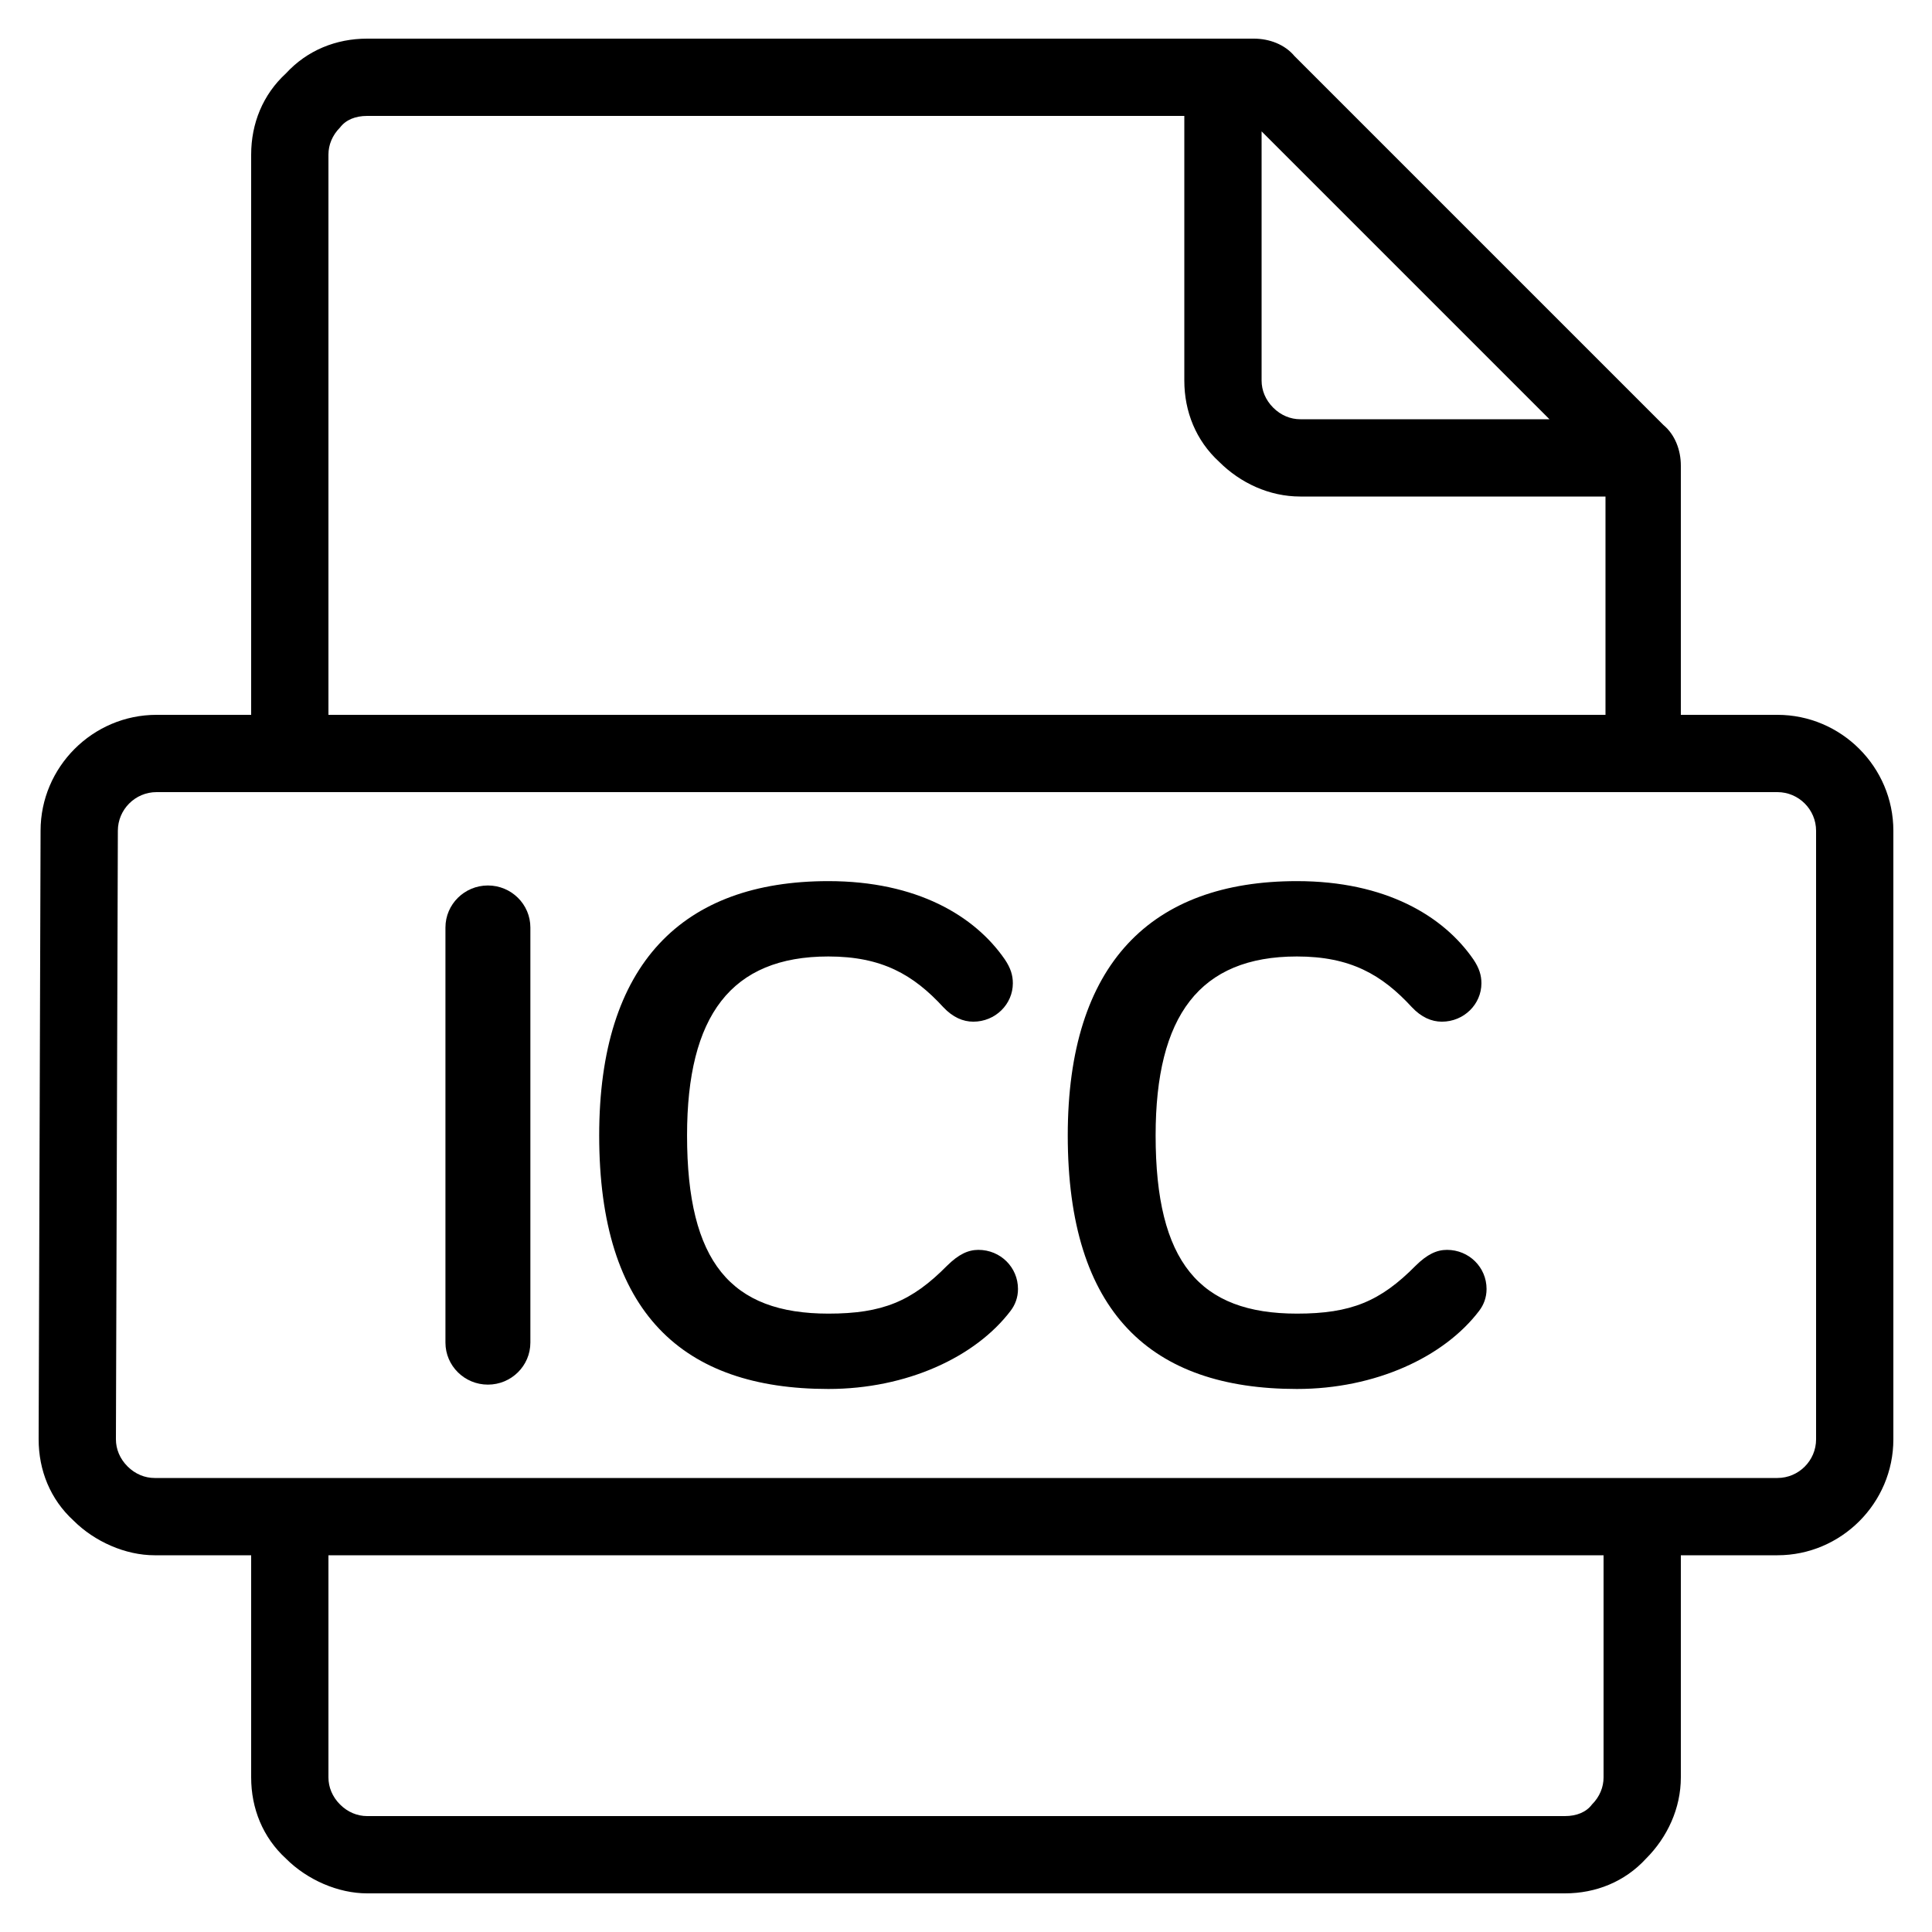
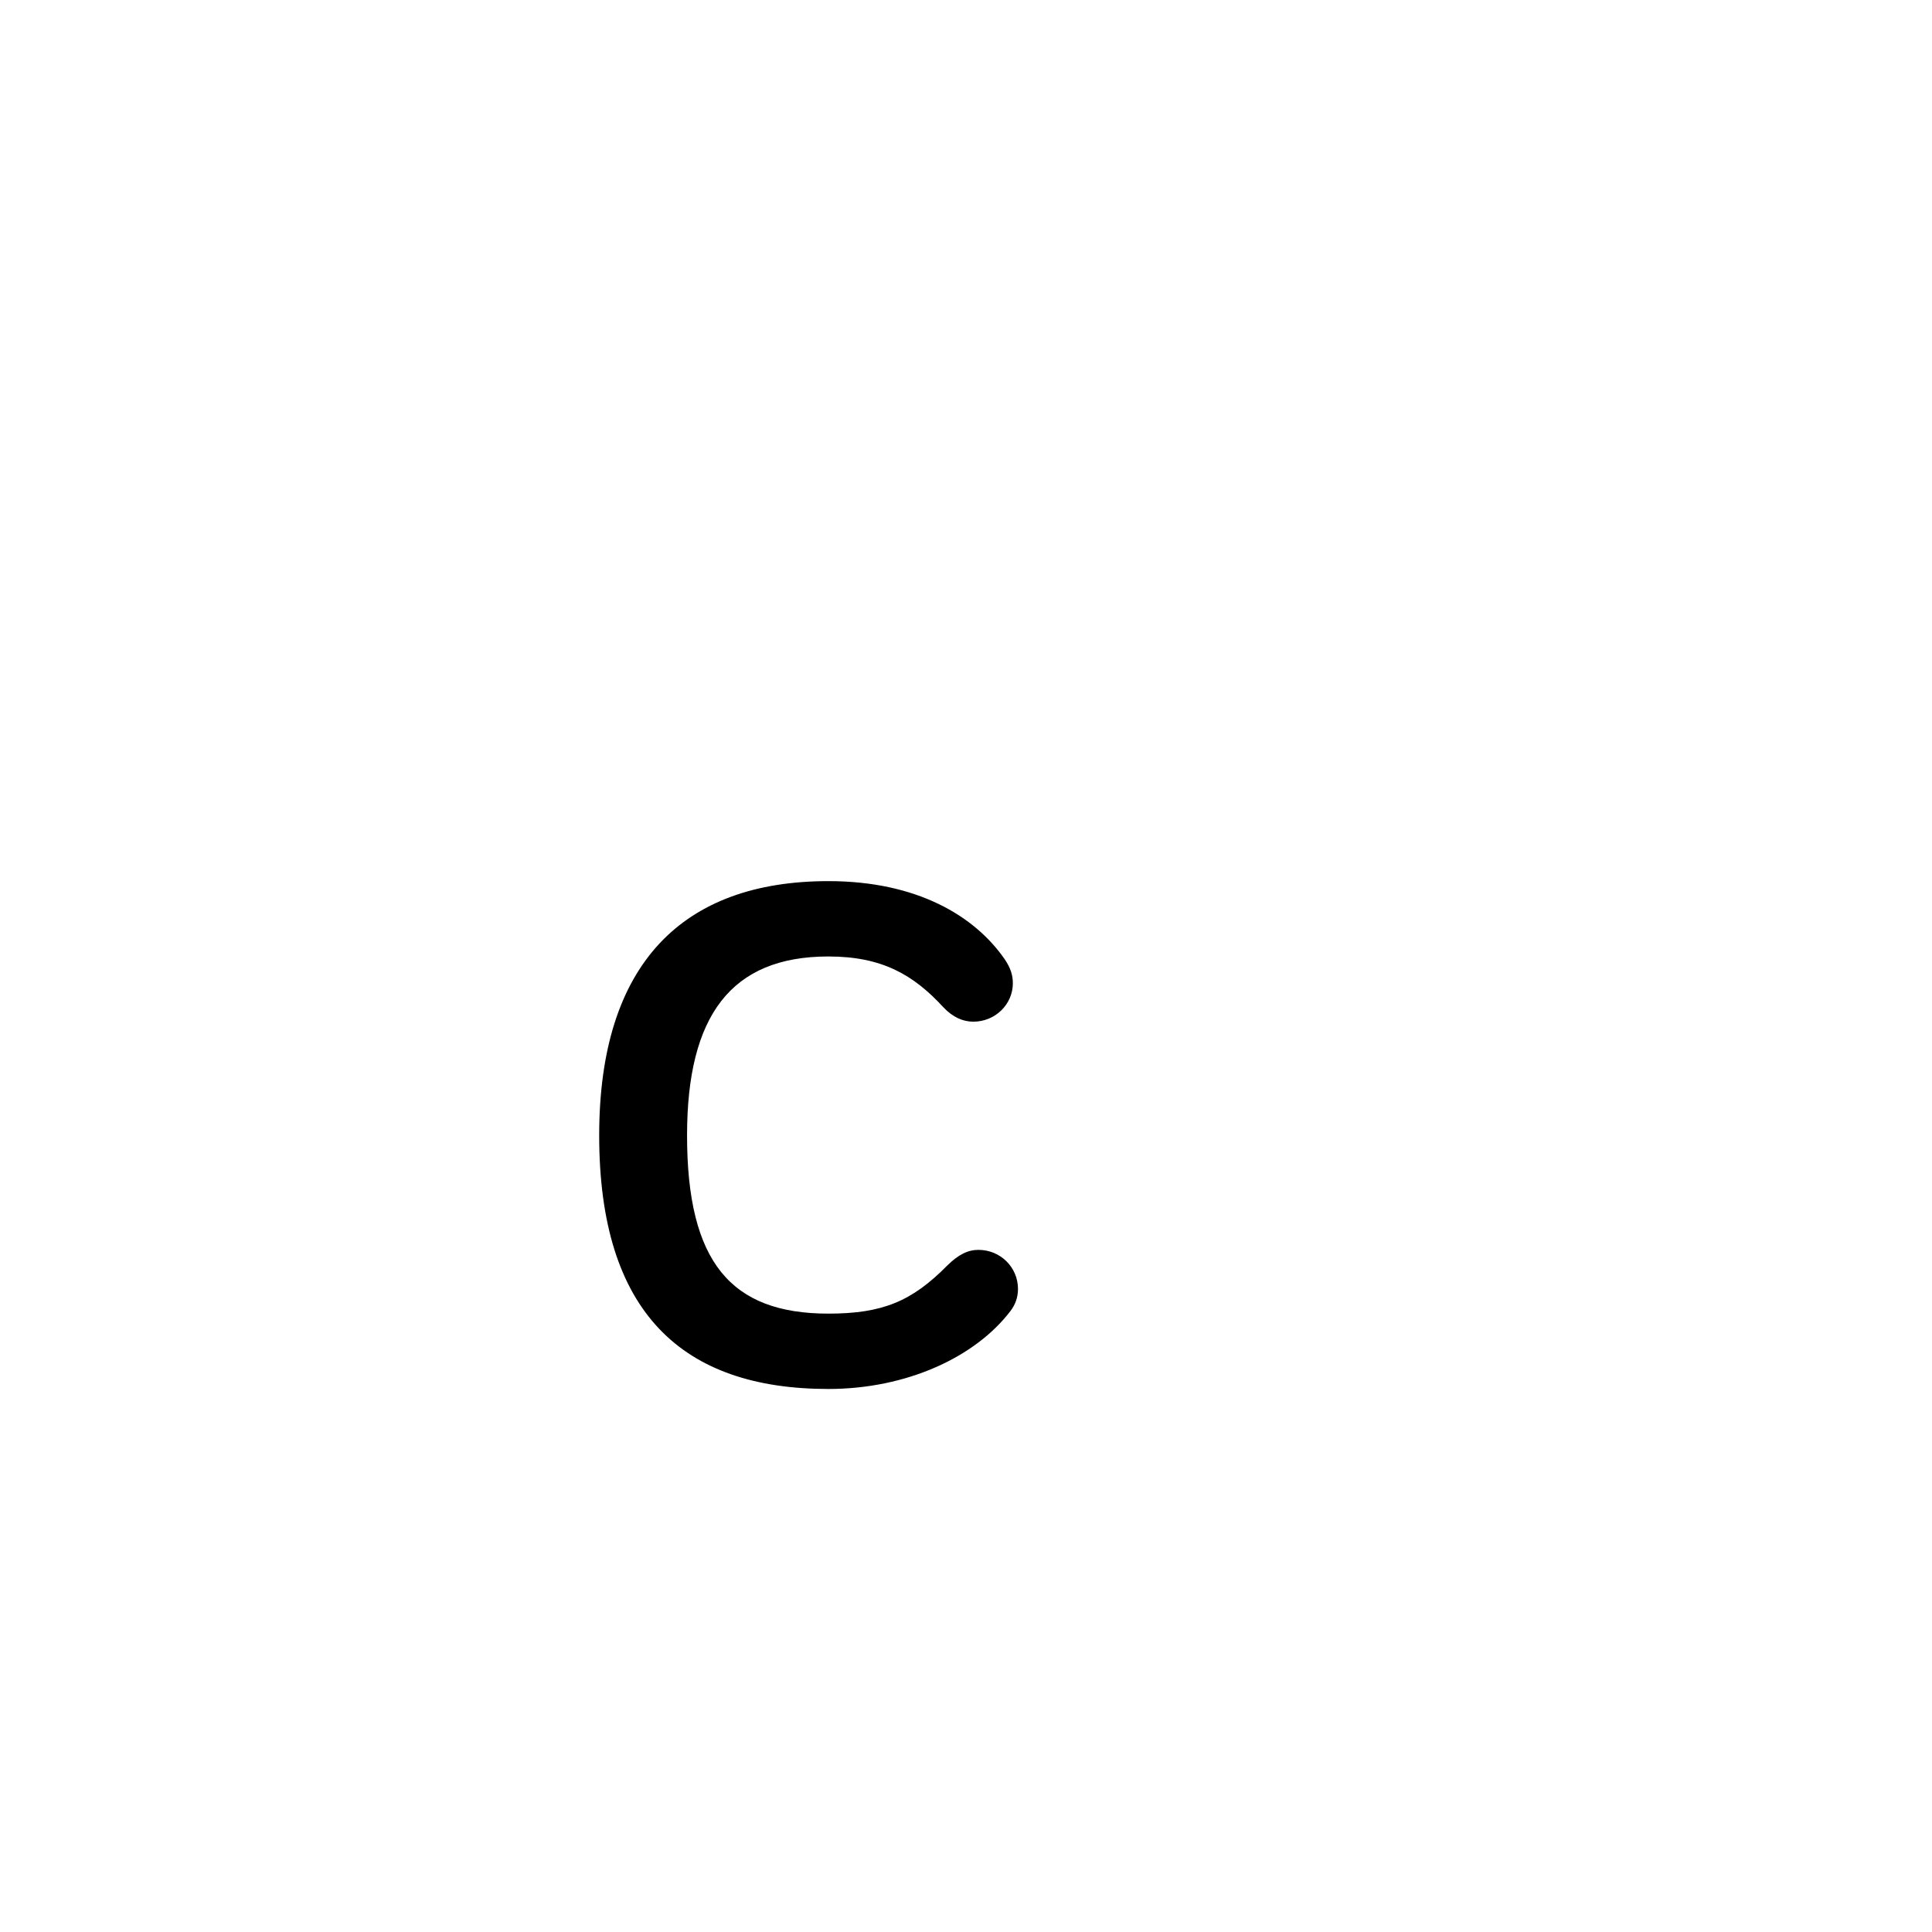
<svg xmlns="http://www.w3.org/2000/svg" clip-rule="evenodd" fill-rule="evenodd" height="100" stroke-linejoin="round" stroke-miterlimit="1.414" width="100">
  <g fill-rule="nonzero">
-     <path d="m92 37h-5v-12.9c0-.8-.3-1.6-.9-2.1l-19.1-19.1c-.5-.6-1.3-.9-2.1-.9h-45.9c-1.6 0-3.1.6-4.2 1.8-1.2 1.1-1.8 2.6-1.8 4.2v29h-4.9c-3.3 0-6 2.7-6 6l-.1 31.5c0 1.6.6 3.1 1.8 4.2 1.1 1.1 2.7 1.8 4.2 1.8h5v11.5c0 1.6.6 3.1 1.8 4.2 1.1 1.1 2.7 1.8 4.2 1.8h62c1.6 0 3.1-.6 4.2-1.8 1.1-1.1 1.8-2.6 1.8-4.2v-11.5h5c3.3 0 6-2.7 6-6v-31.5c0-3.3-2.7-6-6-6zm-11.8-15.3h-12.9c-.5 0-1-.2-1.4-.6s-.6-.9-.6-1.4v-12.9zm-63.2-13.7c0-.5.2-1 .6-1.4.3-.4.8-.6 1.4-.6h42.3v13.7c0 1.6.6 3.1 1.8 4.2 1.1 1.1 2.6 1.8 4.2 1.8h15.8v11.3h-66.1zm66 84c0 .5-.2 1-.6 1.4-.3.4-.8.6-1.4.6h-62c-.5 0-1-.2-1.4-.6s-.6-.9-.6-1.4v-11.5h66zm11-17.5c0 1.1-.9 2-2 2h-84c-.5 0-1-.2-1.4-.6s-.6-.9-.6-1.4l.1-31.5c0-1.1.9-2 2-2h83.9c1.1 0 2 .9 2 2z" />
-     <path d="m27.452 48.007c0-1.2-.985-2.175-2.198-2.175-1.212 0-2.198.975-2.198 2.175v21.486c0 1.2.986 2.175 2.198 2.175 1.213 0 2.198-.975 2.198-2.175z" />
    <path d="m42.876 71.893c4.054 0 7.617-1.65 9.436-4.05.227-.3.379-.675.379-1.125 0-1.125-.91-2.025-2.047-2.025-.53 0-1.023.225-1.629.825-1.819 1.838-3.335 2.475-6.139 2.475-5.04 0-7.314-2.662-7.314-9.224 0-6.187 2.274-9.262 7.314-9.262 2.766 0 4.396.937 5.949 2.625.493.525 1.023.75 1.554.75 1.137 0 2.046-.9 2.046-1.988 0-.412-.113-.787-.417-1.237-1.553-2.25-4.547-4.05-9.132-4.05-7.541 0-11.862 4.275-11.862 13.162 0 9.187 4.321 13.124 11.862 13.124z" />
-     <path d="m67.129 71.893c4.054 0 7.617-1.65 9.436-4.05.227-.3.379-.675.379-1.125 0-1.125-.91-2.025-2.047-2.025-.53 0-1.023.225-1.629.825-1.819 1.838-3.335 2.475-6.139 2.475-5.04 0-7.314-2.662-7.314-9.224 0-6.187 2.274-9.262 7.314-9.262 2.766 0 4.395.937 5.949 2.625.493.525 1.023.75 1.554.75 1.137 0 2.046-.9 2.046-1.988 0-.412-.113-.787-.417-1.237-1.553-2.25-4.547-4.05-9.132-4.05-7.542 0-11.862 4.275-11.862 13.162 0 9.187 4.32 13.124 11.862 13.124z" />
  </g>
</svg>